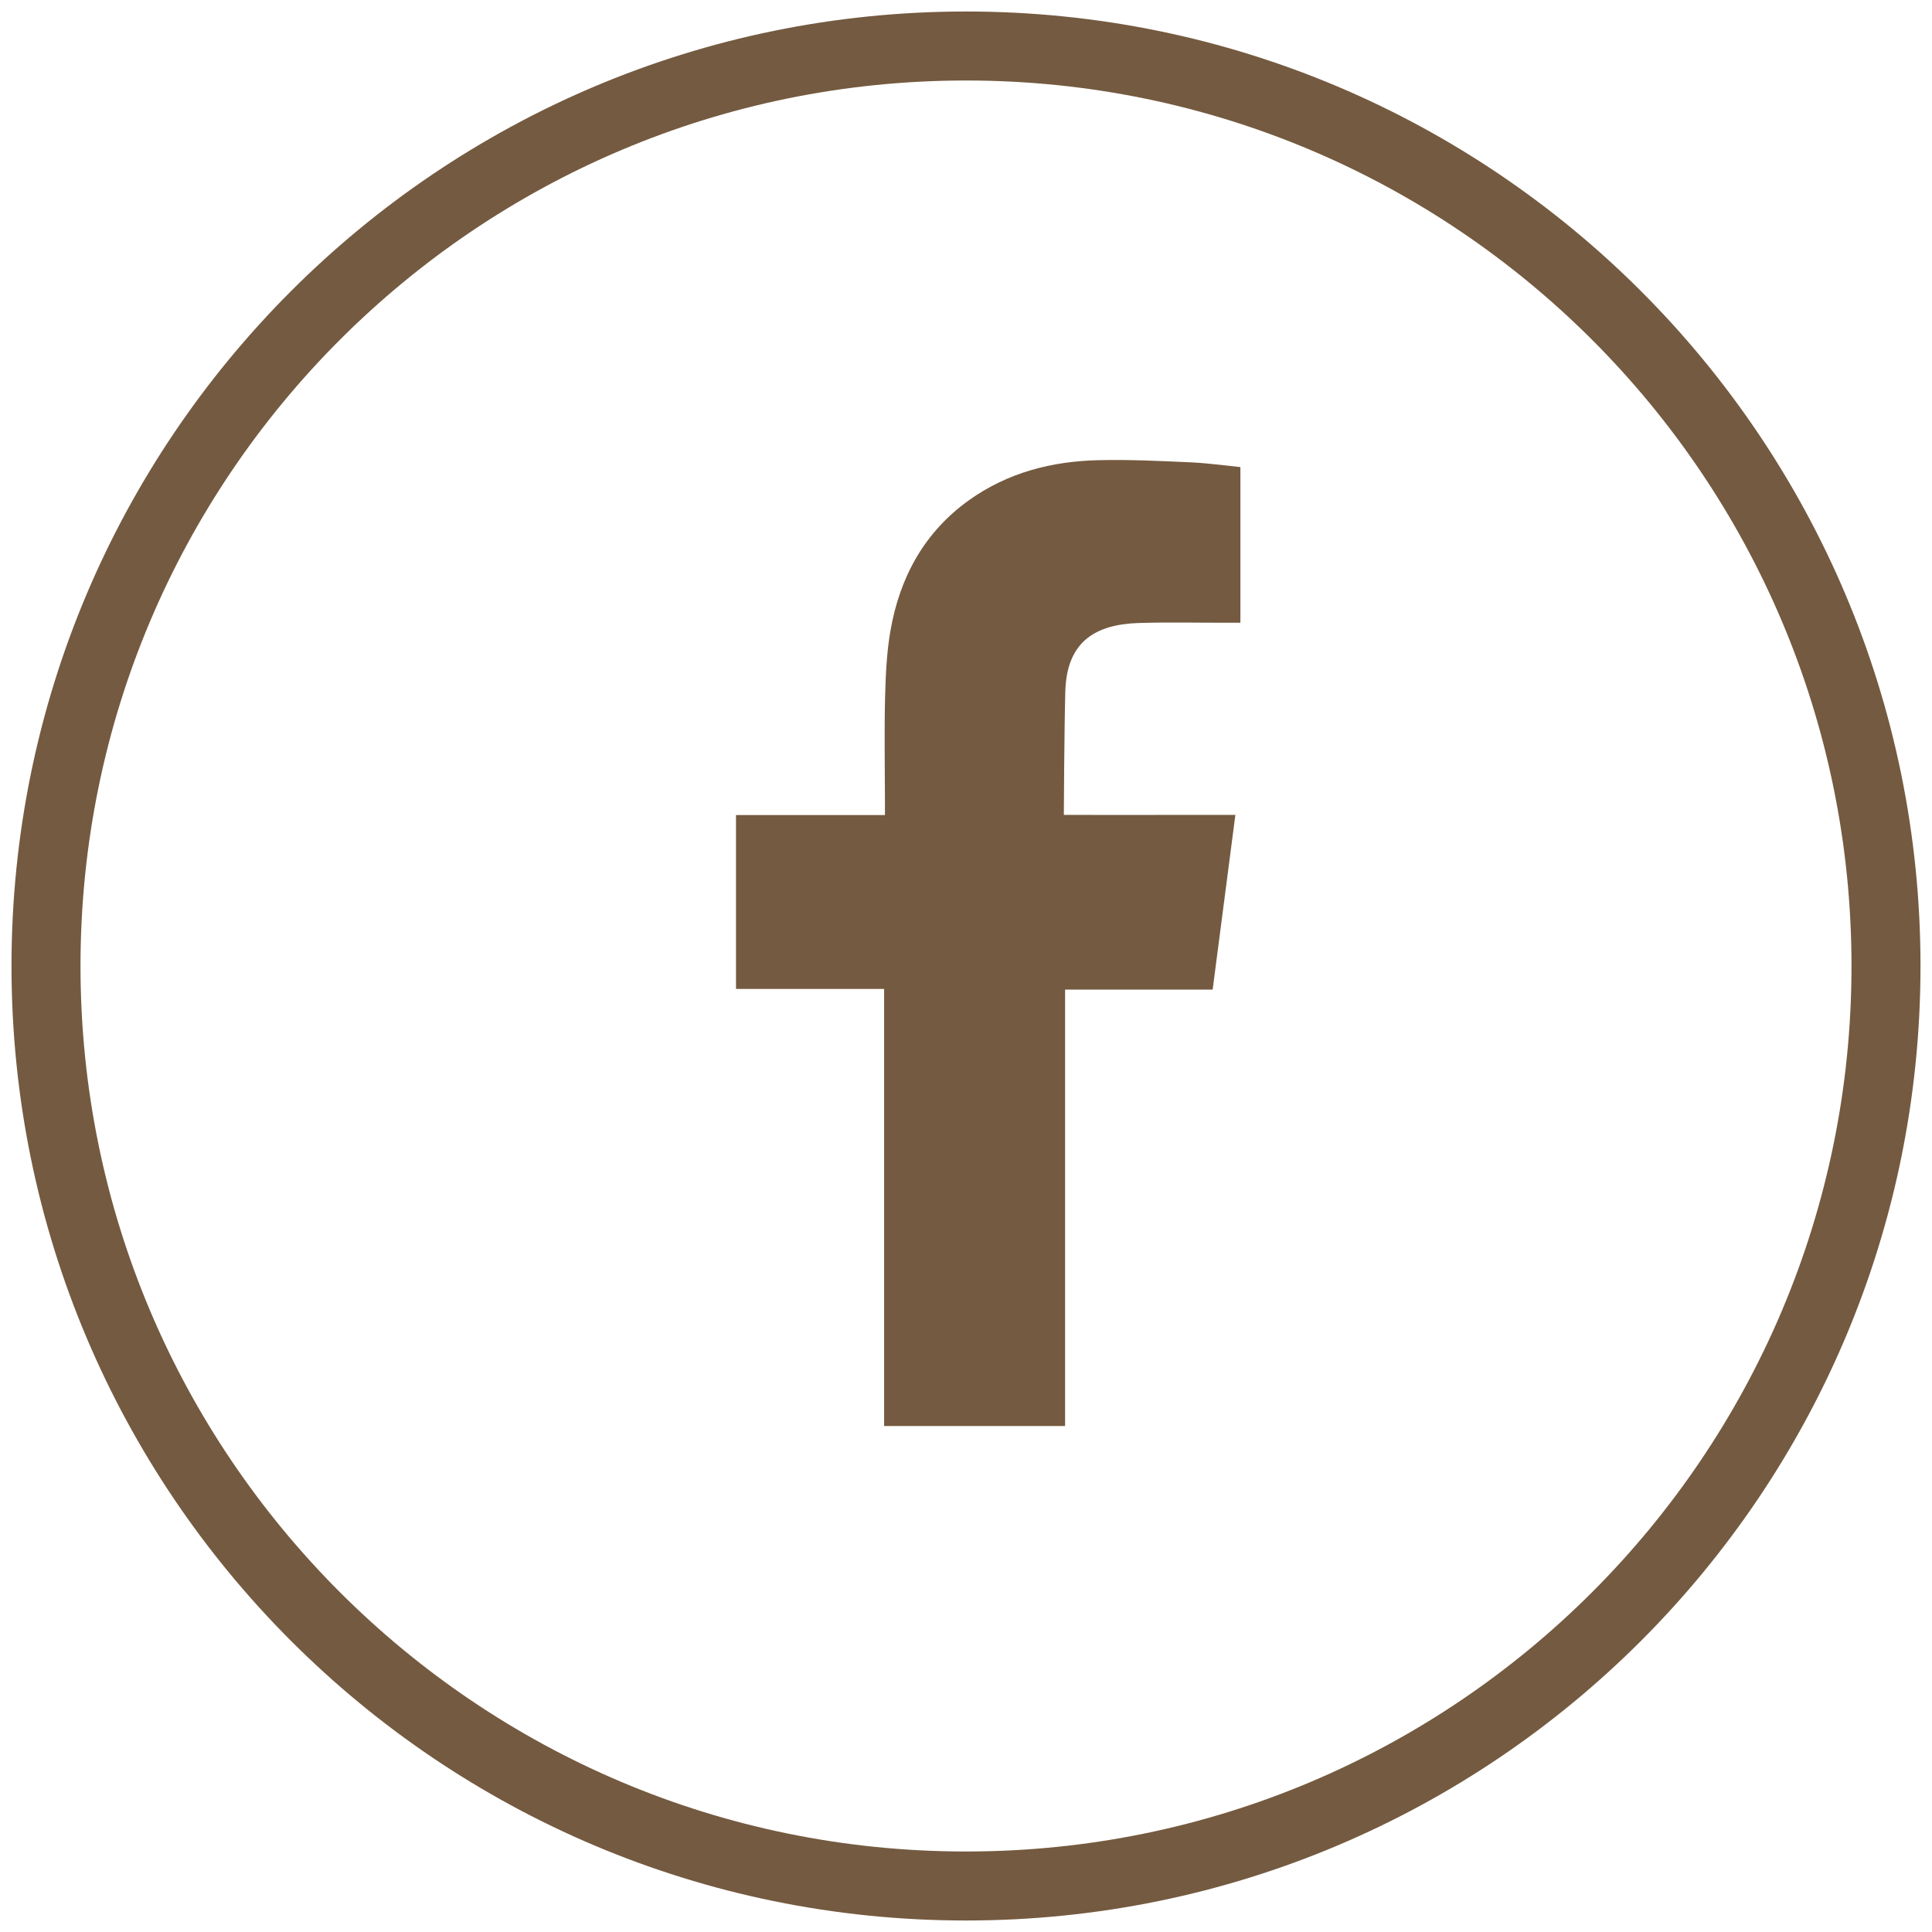
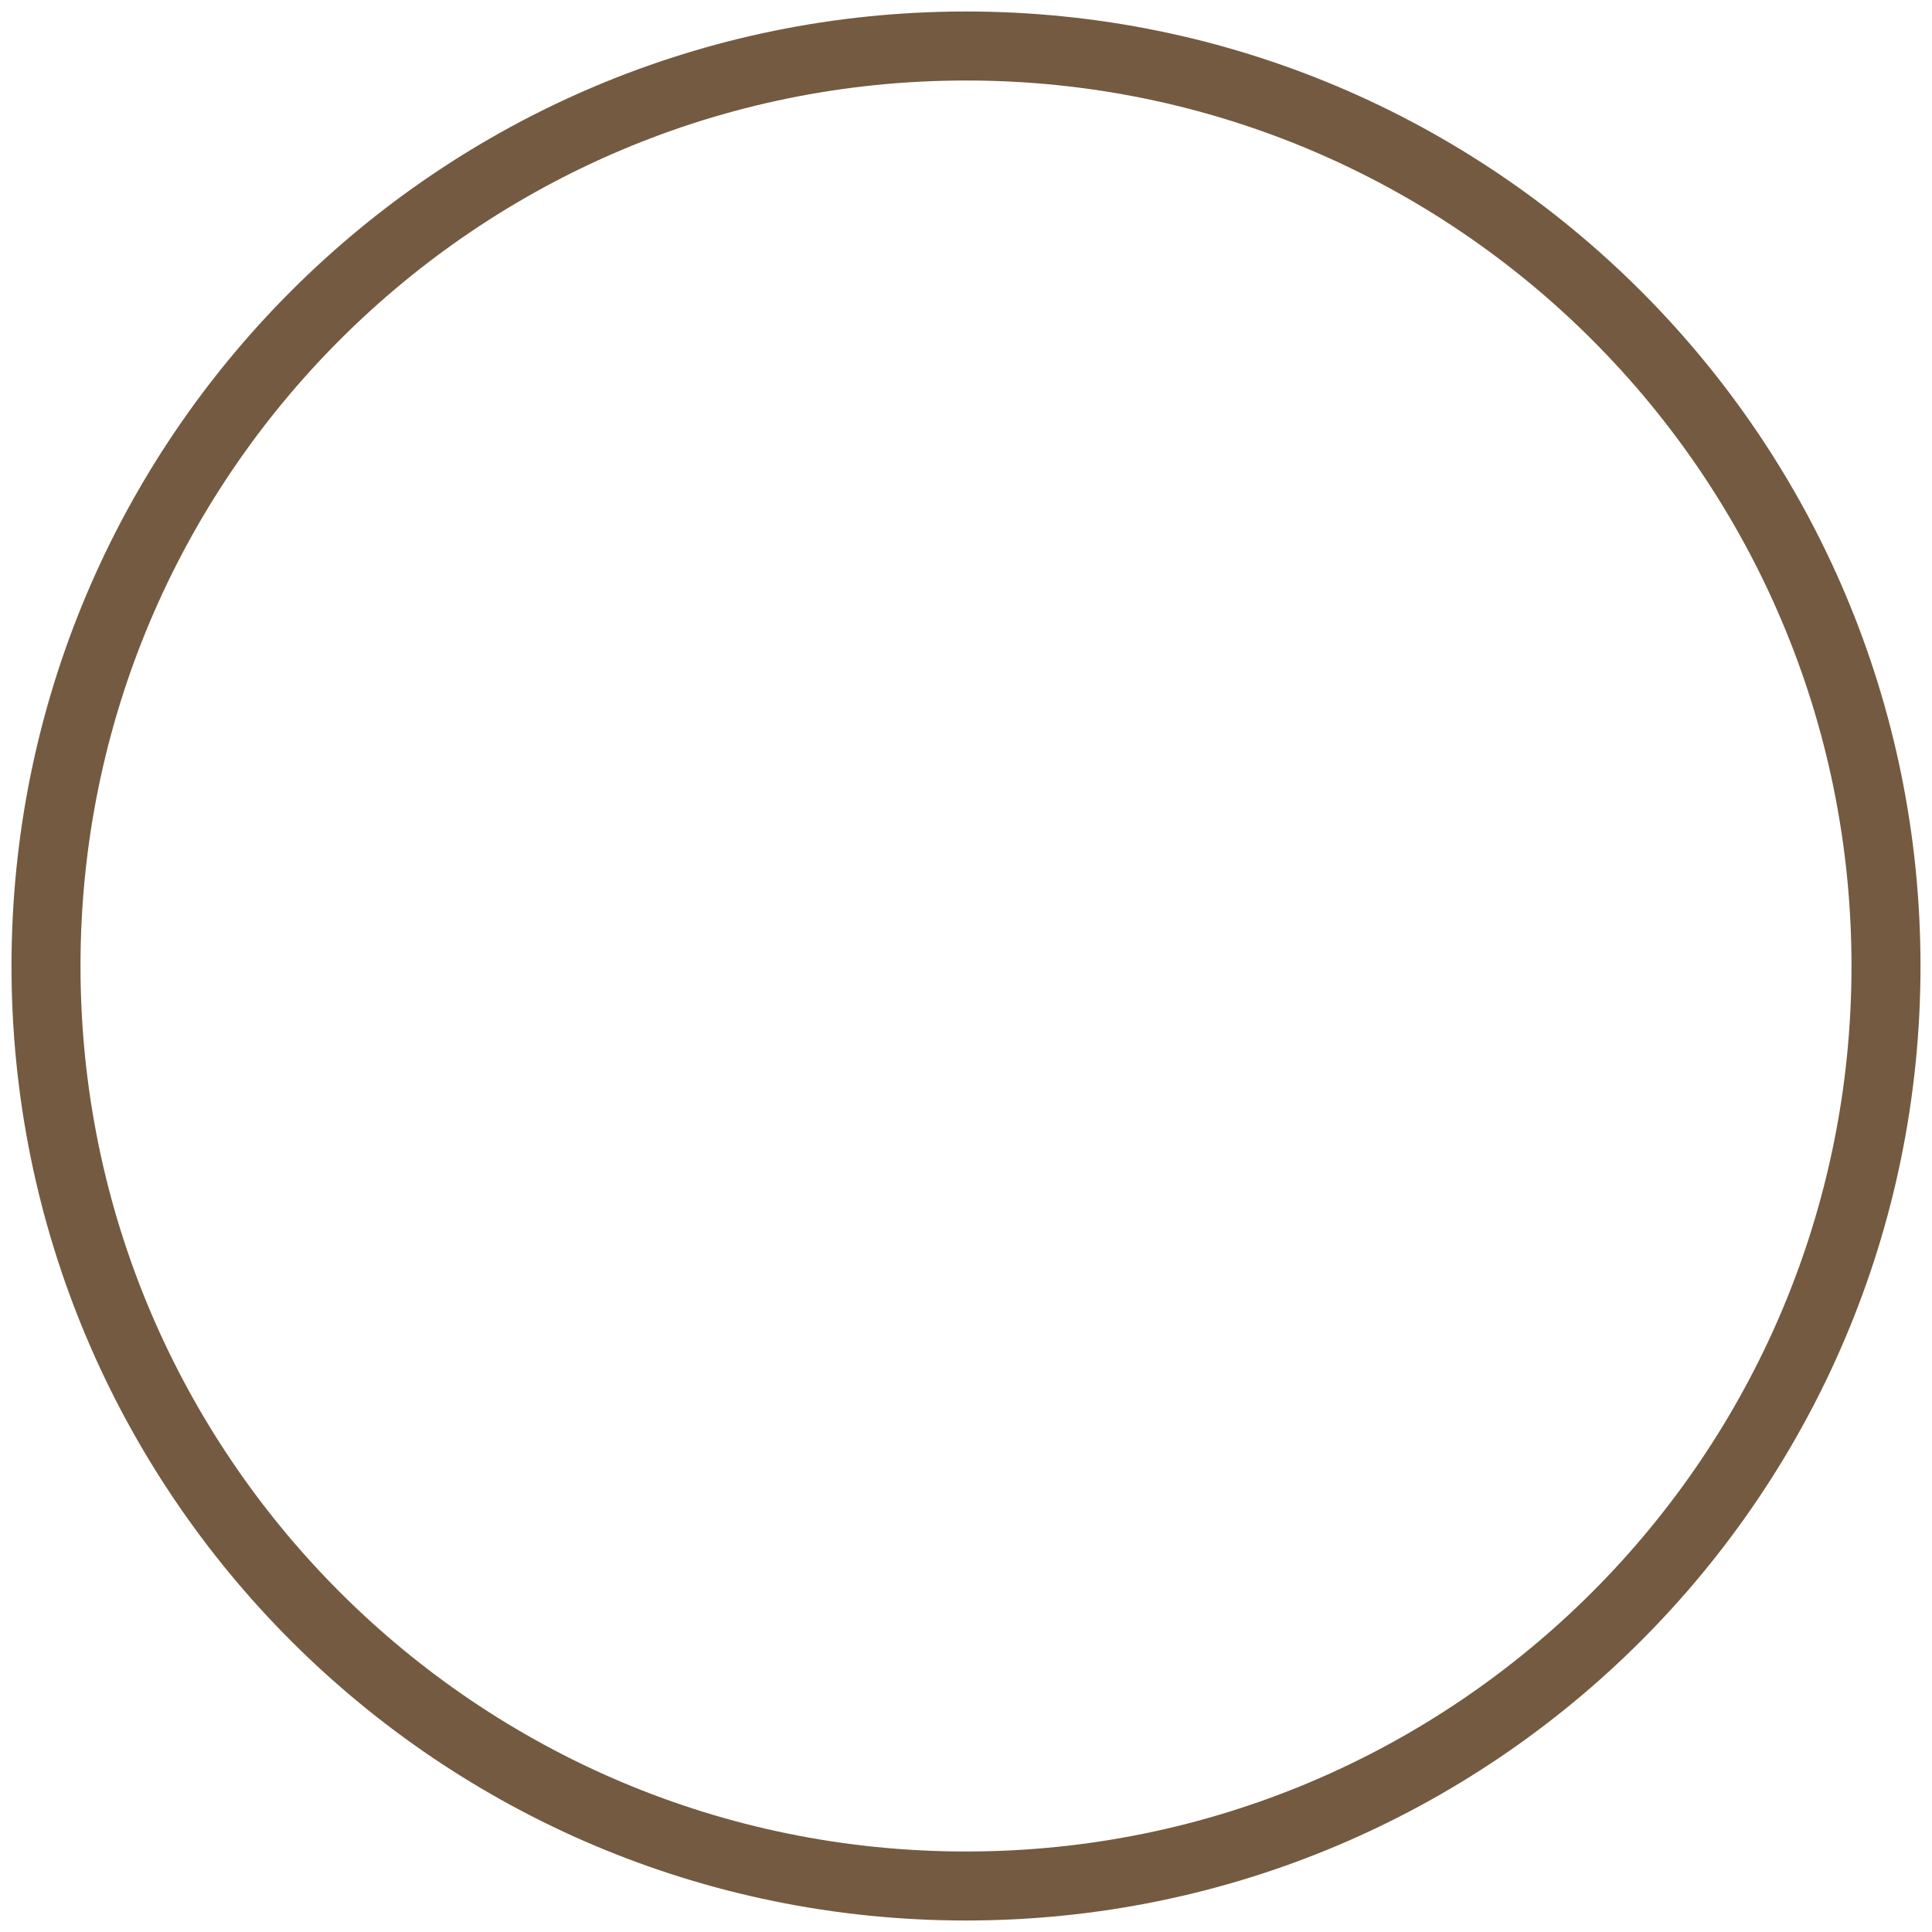
<svg xmlns="http://www.w3.org/2000/svg" width="42" height="42" viewBox="0 0 42 42" fill="none">
-   <path fill-rule="evenodd" clip-rule="evenodd" d="M24.743 13.544C25.394 13.523 26.044 13.539 26.696 13.538C26.776 13.538 26.855 13.538 26.965 13.538V10.154C26.617 10.119 26.254 10.068 25.89 10.051C25.223 10.021 24.554 9.988 23.886 10.004C22.866 10.026 21.901 10.274 21.058 10.879C20.091 11.574 19.561 12.551 19.359 13.704C19.275 14.18 19.254 14.672 19.241 15.156C19.222 15.916 19.237 16.675 19.238 17.434V17.718H16V21.498H19.22V31H23.154V21.513H26.362C26.526 20.256 26.687 19.011 26.856 17.715C26.598 17.715 26.366 17.714 26.135 17.715C25.223 17.718 23.127 17.715 23.127 17.715C23.127 17.715 23.136 15.841 23.159 15.028C23.191 13.915 23.851 13.576 24.743 13.544Z" fill="#745A40" />
  <path d="M21 41C32.046 41 41 32.046 41 21C41 9.954 32.046 1 21 1C9.954 1 1 9.954 1 21C1 32.046 9.954 41 21 41Z" stroke="#745A40" stroke-width="1.5" stroke-linecap="round" stroke-linejoin="round" />
</svg>